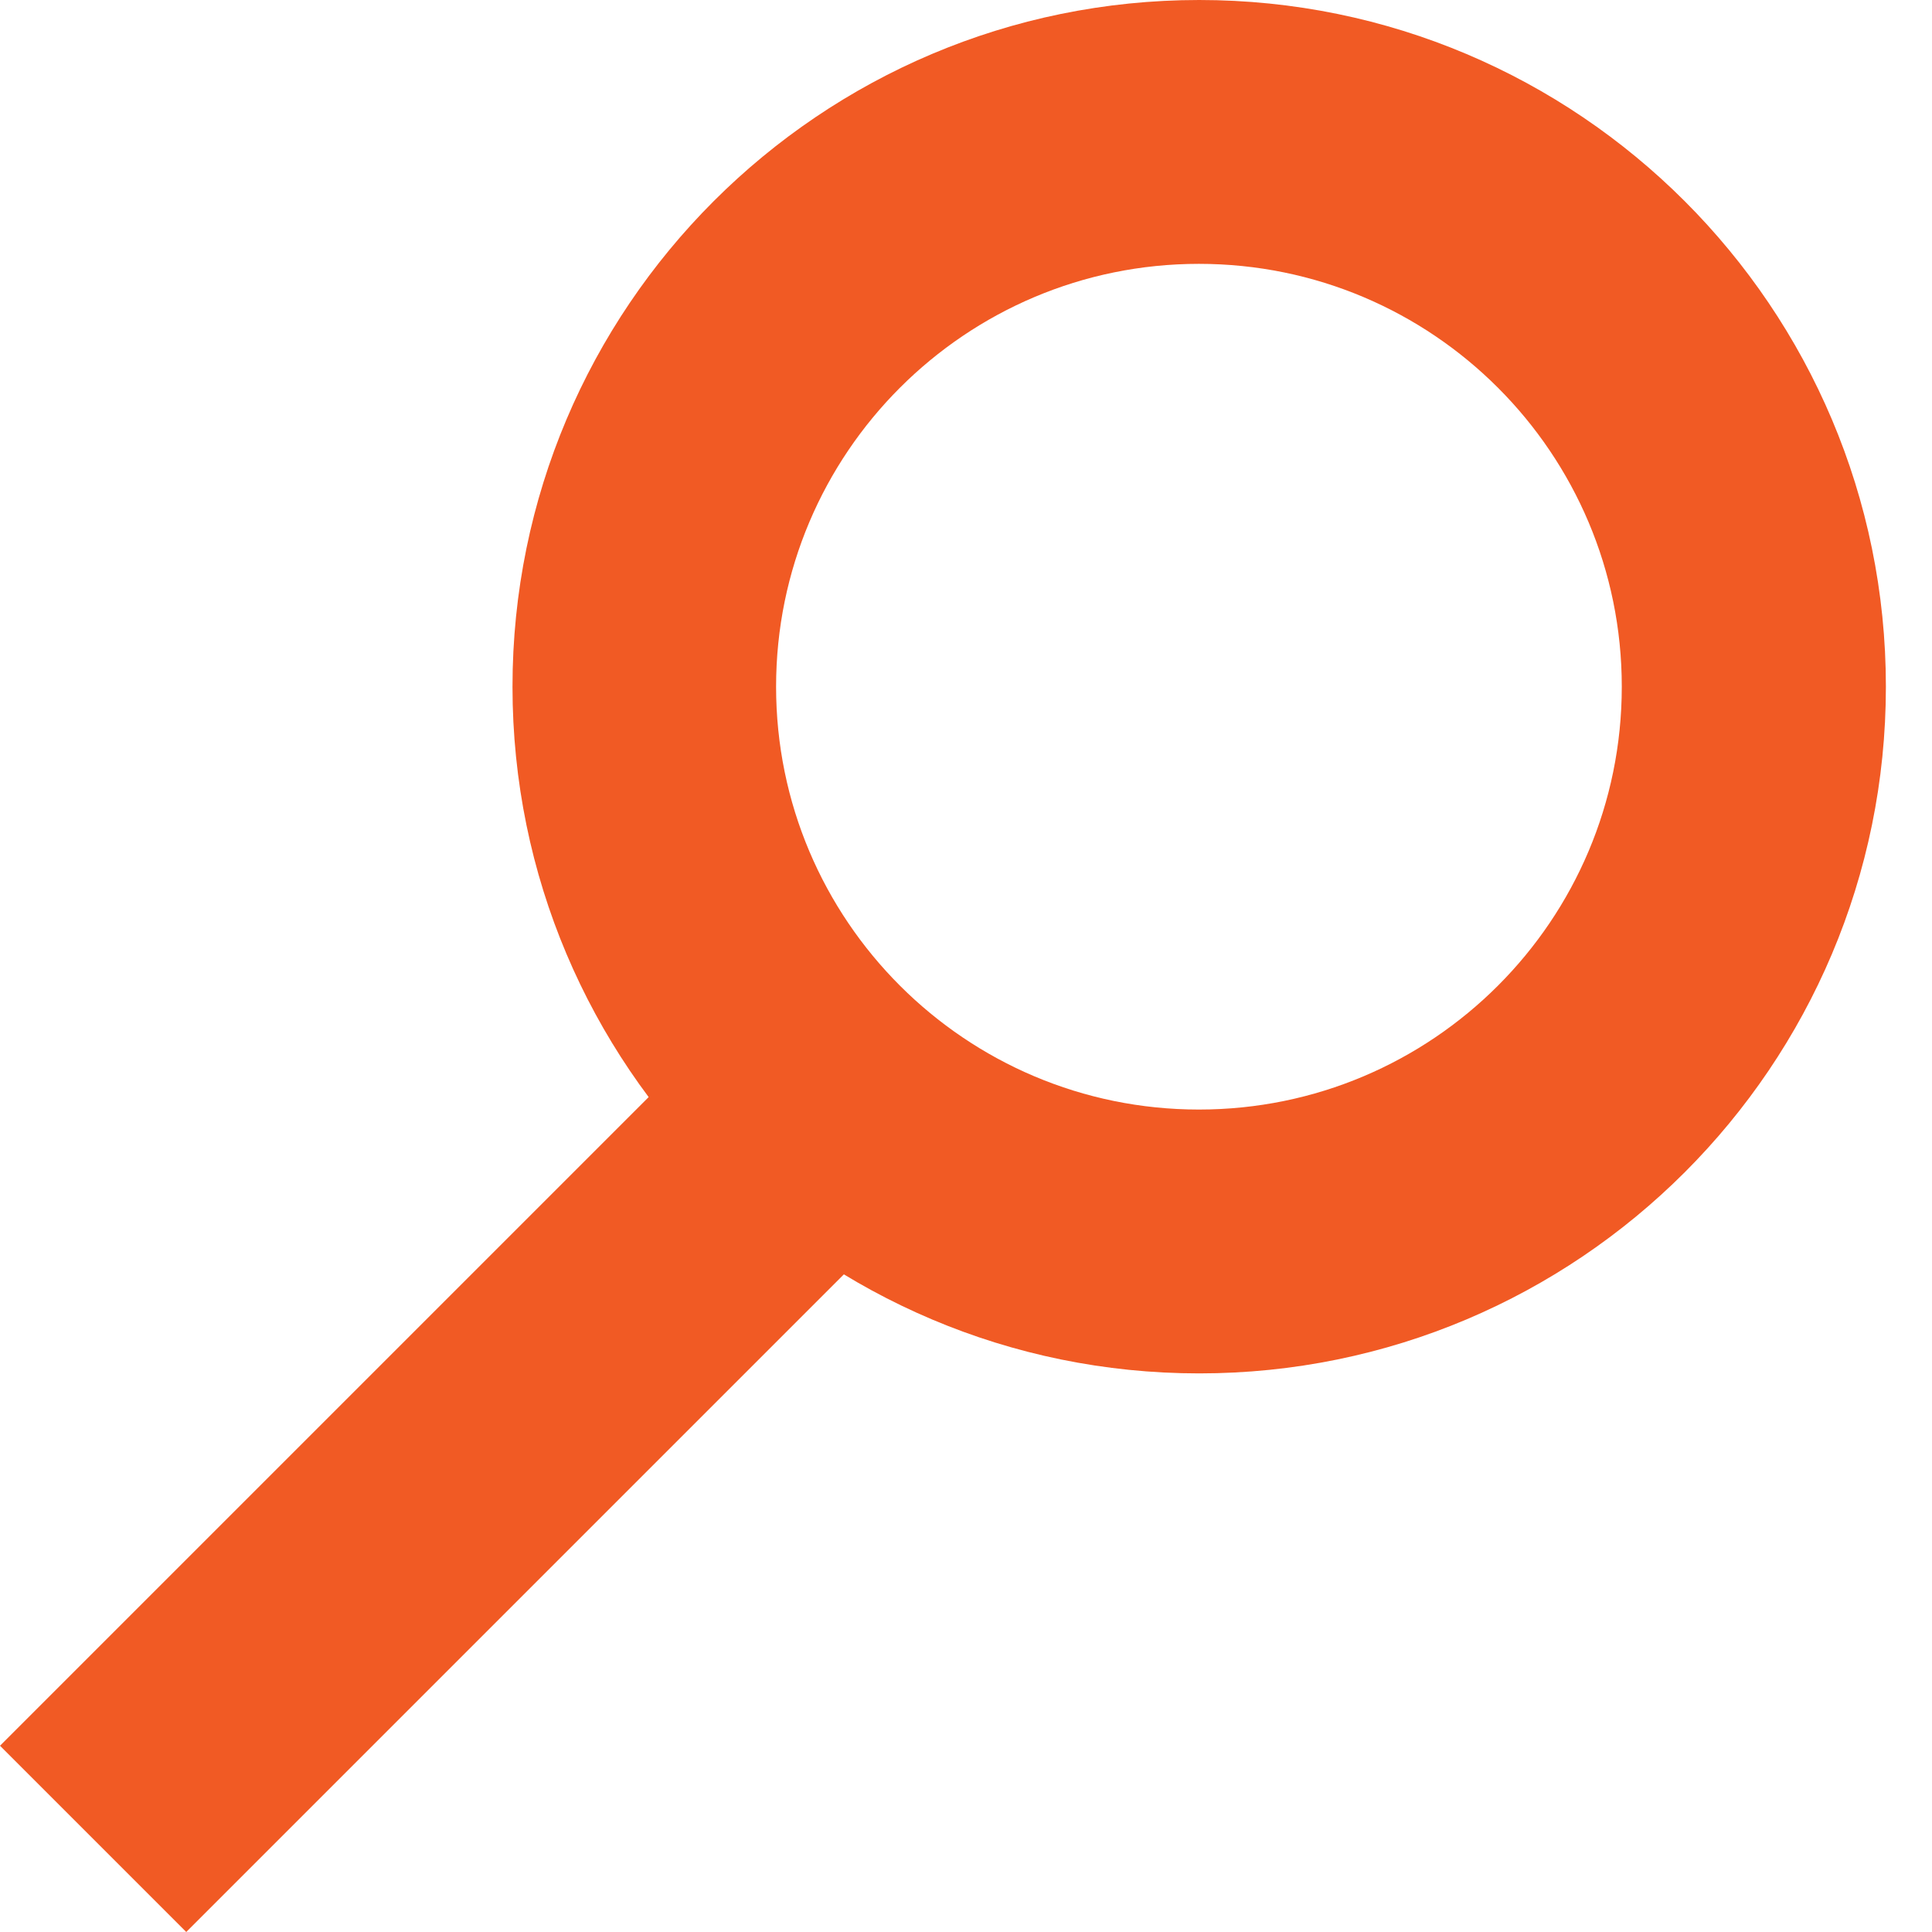
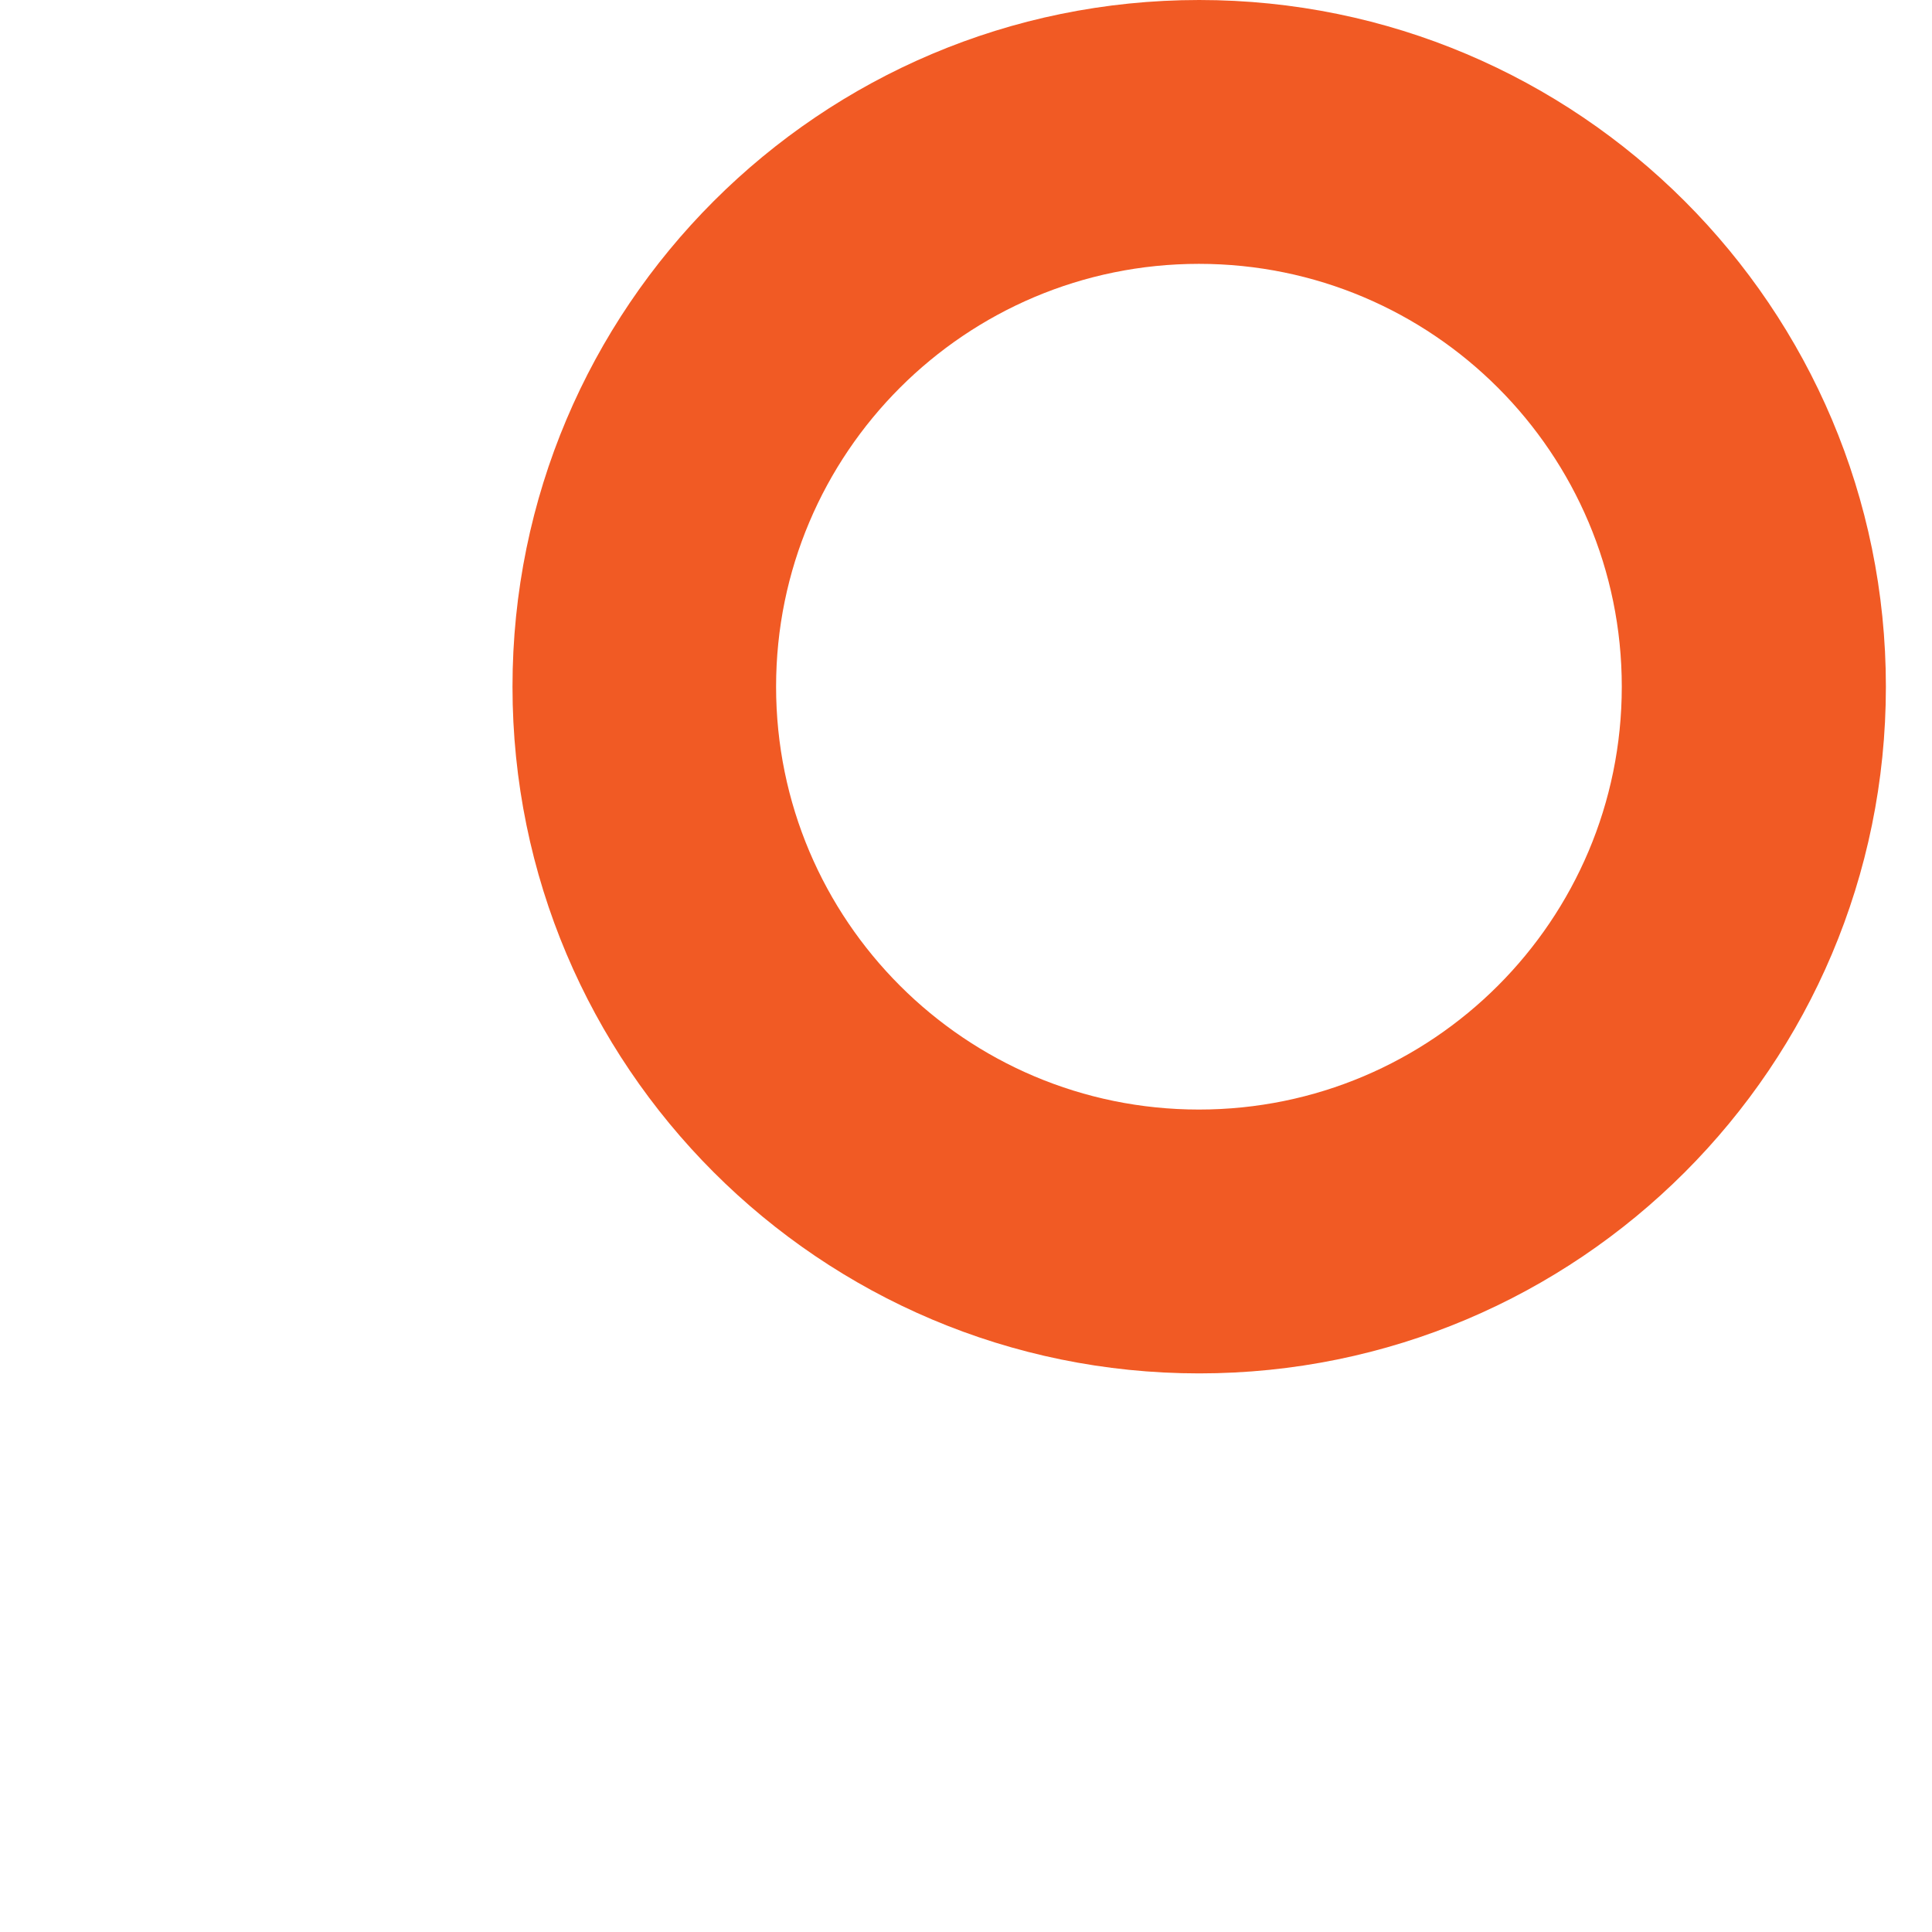
<svg xmlns="http://www.w3.org/2000/svg" width="30" height="30" viewBox="0 0 30 30" fill="none">
-   <path d="M10.865 16.243L13.757 19.135L2.892 30L-0 27.108L10.865 16.243Z" fill="#F15A24" />
  <path d="M29.284 10.663C29.284 16.554 24.508 21.326 18.621 21.326C12.734 21.326 7.958 16.55 7.958 10.663C7.958 4.776 12.734 -6.44549e-06 18.621 -6.18815e-06C24.508 -5.93081e-06 29.284 4.776 29.284 10.663ZM12.051 10.663C12.051 14.289 14.992 17.229 18.617 17.229C22.243 17.229 25.183 14.289 25.183 10.663C25.183 7.037 22.243 4.097 18.617 4.097C14.992 4.097 12.051 7.037 12.051 10.663Z" fill="#F15A24" />
</svg>